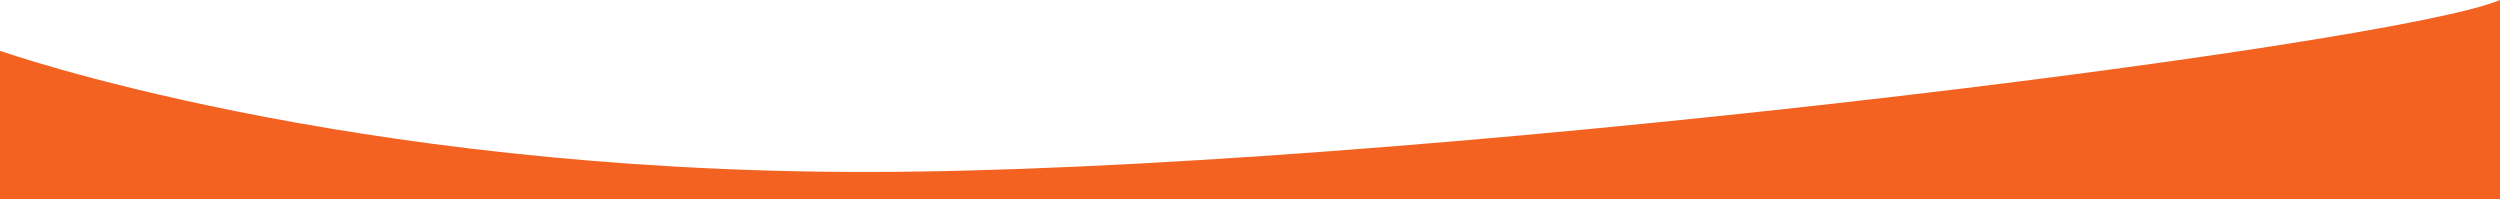
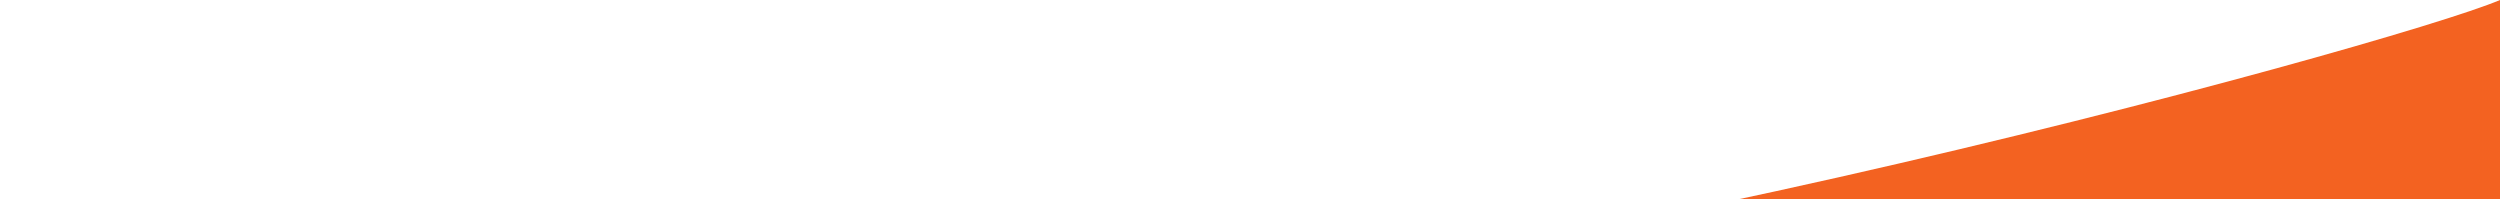
<svg xmlns="http://www.w3.org/2000/svg" version="1.1" id="Layer_2" x="0px" y="0px" viewBox="0 0 1919 153" style="enable-background:new 0 0 1919 153;" xml:space="preserve">
  <style type="text/css">
	.st0{fill:#F36221;}
</style>
-   <path class="st0" d="M1919,153H0V39c0,0,263,93,664,93S1837,35,1919,0" />
+   <path class="st0" d="M1919,153H0c0,0,263,93,664,93S1837,35,1919,0" />
</svg>